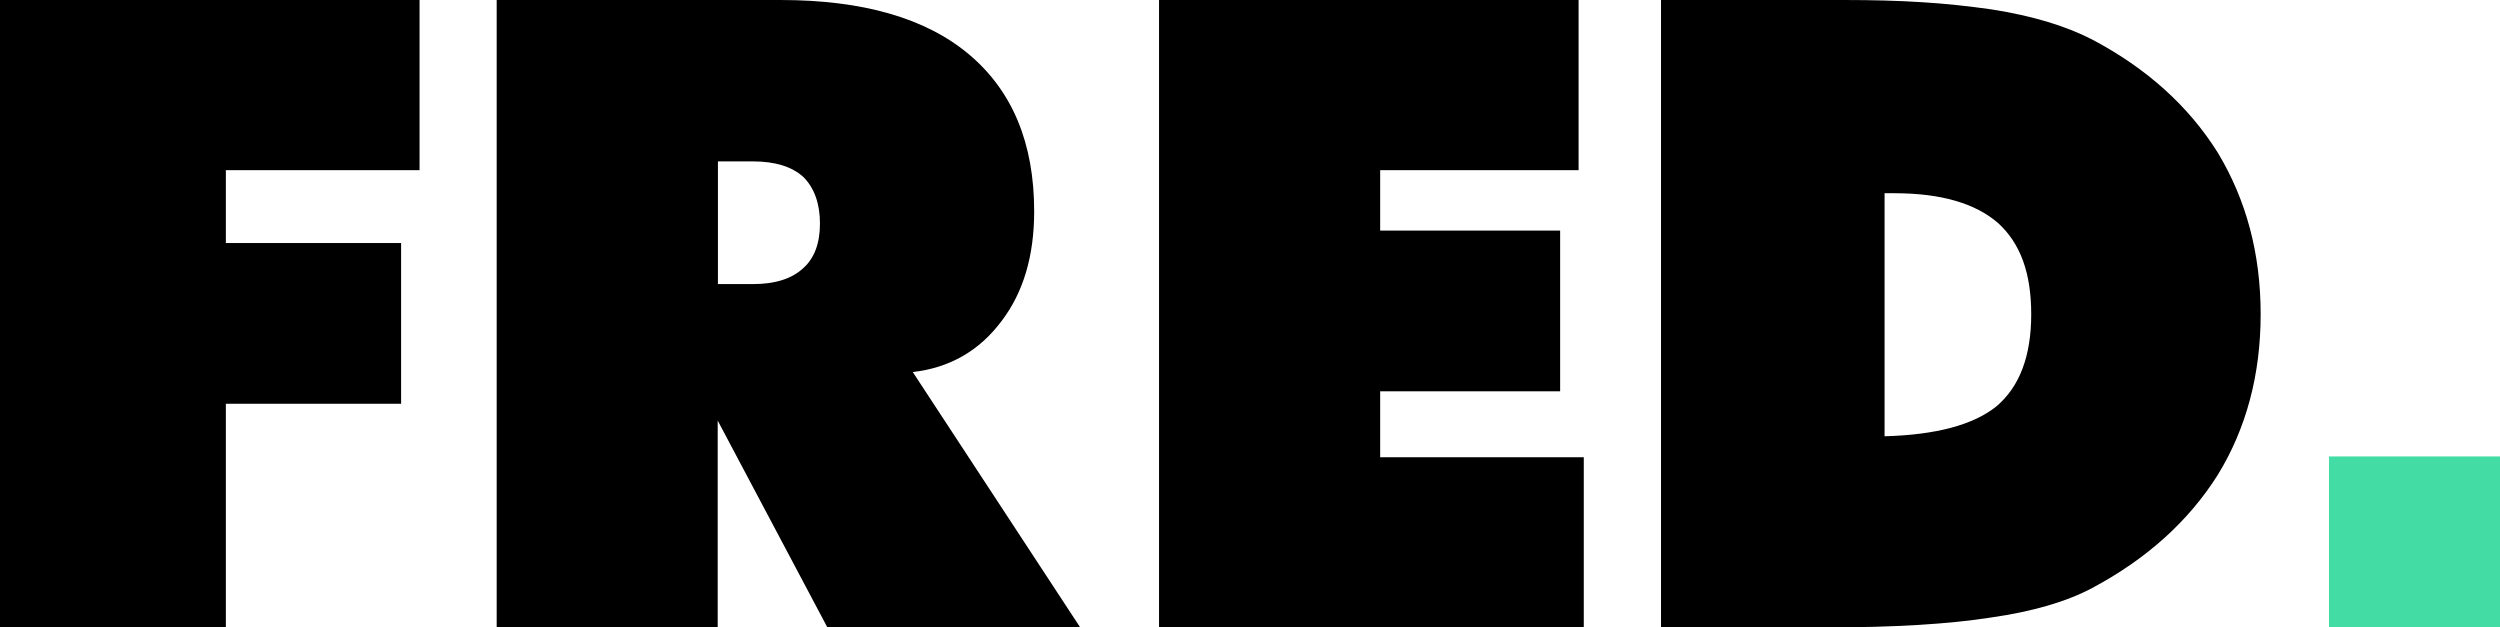
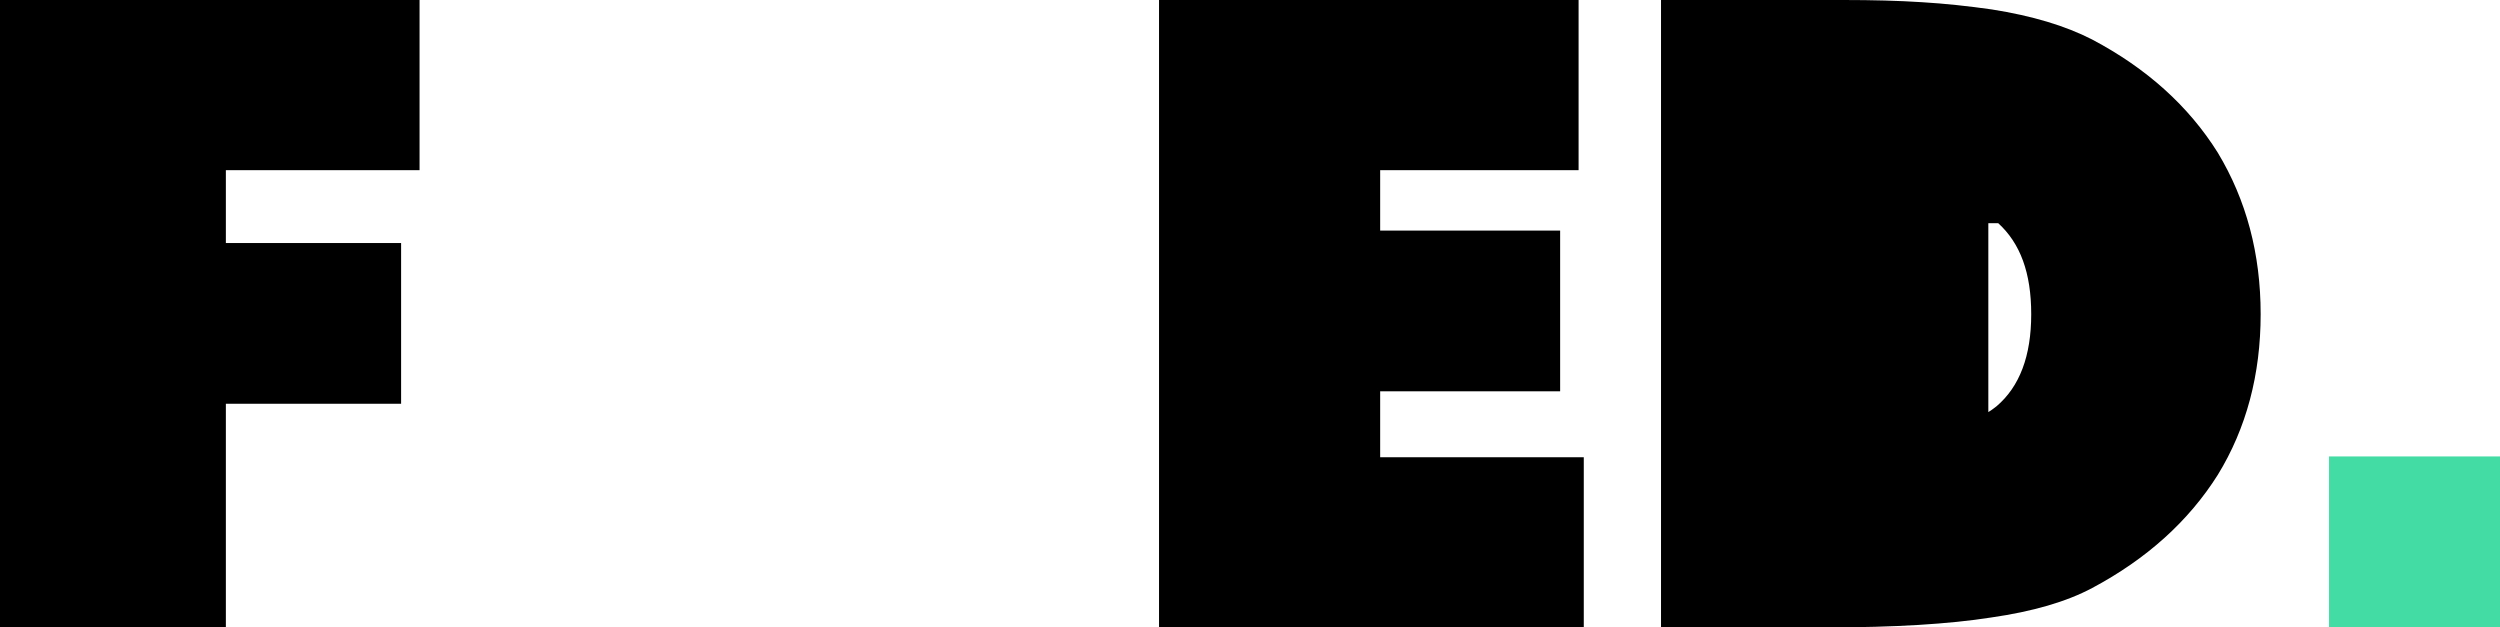
<svg xmlns="http://www.w3.org/2000/svg" id="Layer_2" viewBox="0 0 216.84 54.42">
  <g id="Layer_1-2">
    <g>
      <g>
        <path d="m0,54.42V0h36.39v14.76h-16.8v6.32h15.2v13.94h-15.2v19.4H0Z" />
-         <path d="m43.08,54.42V0h24.61c7.16,0,12.61,1.57,16.36,4.72,3.77,3.17,5.65,7.71,5.65,13.61,0,3.87-.94,7.04-2.83,9.52-1.93,2.58-4.5,4.05-7.7,4.42l14.53,22.16h-21.93l-9.52-17.95v17.95h-19.18ZM62.27,14.01v10.63h3.05c1.91,0,3.36-.46,4.35-1.38.97-.87,1.45-2.16,1.45-3.87s-.48-3.09-1.45-4.05c-.99-.89-2.44-1.34-4.35-1.34h-3.05Z" />
        <path d="m100.53,54.42V0h36.39v14.76h-17.21v5.24h15.61v13.94h-15.61v5.72h17.66v14.76h-36.84Z" />
-         <path d="m144.07,54.42V0h15.84c2.5,0,4.76.06,6.78.19,2.02.12,4.05.34,6.08.63,3.49.55,6.39,1.42,8.7,2.61,4.73,2.5,8.36,5.77,10.89,9.81,2.48,4.11,3.72,8.78,3.72,14.01s-1.24,9.9-3.72,13.94c-2.53,4.01-6.16,7.29-10.89,9.81-2.23,1.19-5.15,2.04-8.77,2.56-3.64.57-8.39.86-14.24.86h-14.39Zm19.4-16.58c4.46-.12,7.7-.99,9.7-2.6,2.01-1.71,3.01-4.37,3.01-7.98s-.95-6.15-2.86-7.9c-1.98-1.73-4.98-2.6-9-2.6h-.86v21.08Z" />
+         <path d="m144.07,54.42V0h15.84c2.5,0,4.76.06,6.78.19,2.02.12,4.05.34,6.08.63,3.49.55,6.39,1.42,8.7,2.61,4.73,2.5,8.36,5.77,10.89,9.81,2.48,4.11,3.72,8.78,3.72,14.01s-1.24,9.9-3.72,13.94c-2.53,4.01-6.16,7.29-10.89,9.81-2.23,1.19-5.15,2.04-8.77,2.56-3.64.57-8.39.86-14.24.86h-14.39Zm19.4-16.58c4.46-.12,7.7-.99,9.7-2.6,2.01-1.71,3.01-4.37,3.01-7.98s-.95-6.15-2.86-7.9h-.86v21.08Z" />
      </g>
      <rect x="202.01" y="39.59" width="14.84" height="14.84" fill="#43dca4" />
    </g>
  </g>
</svg>